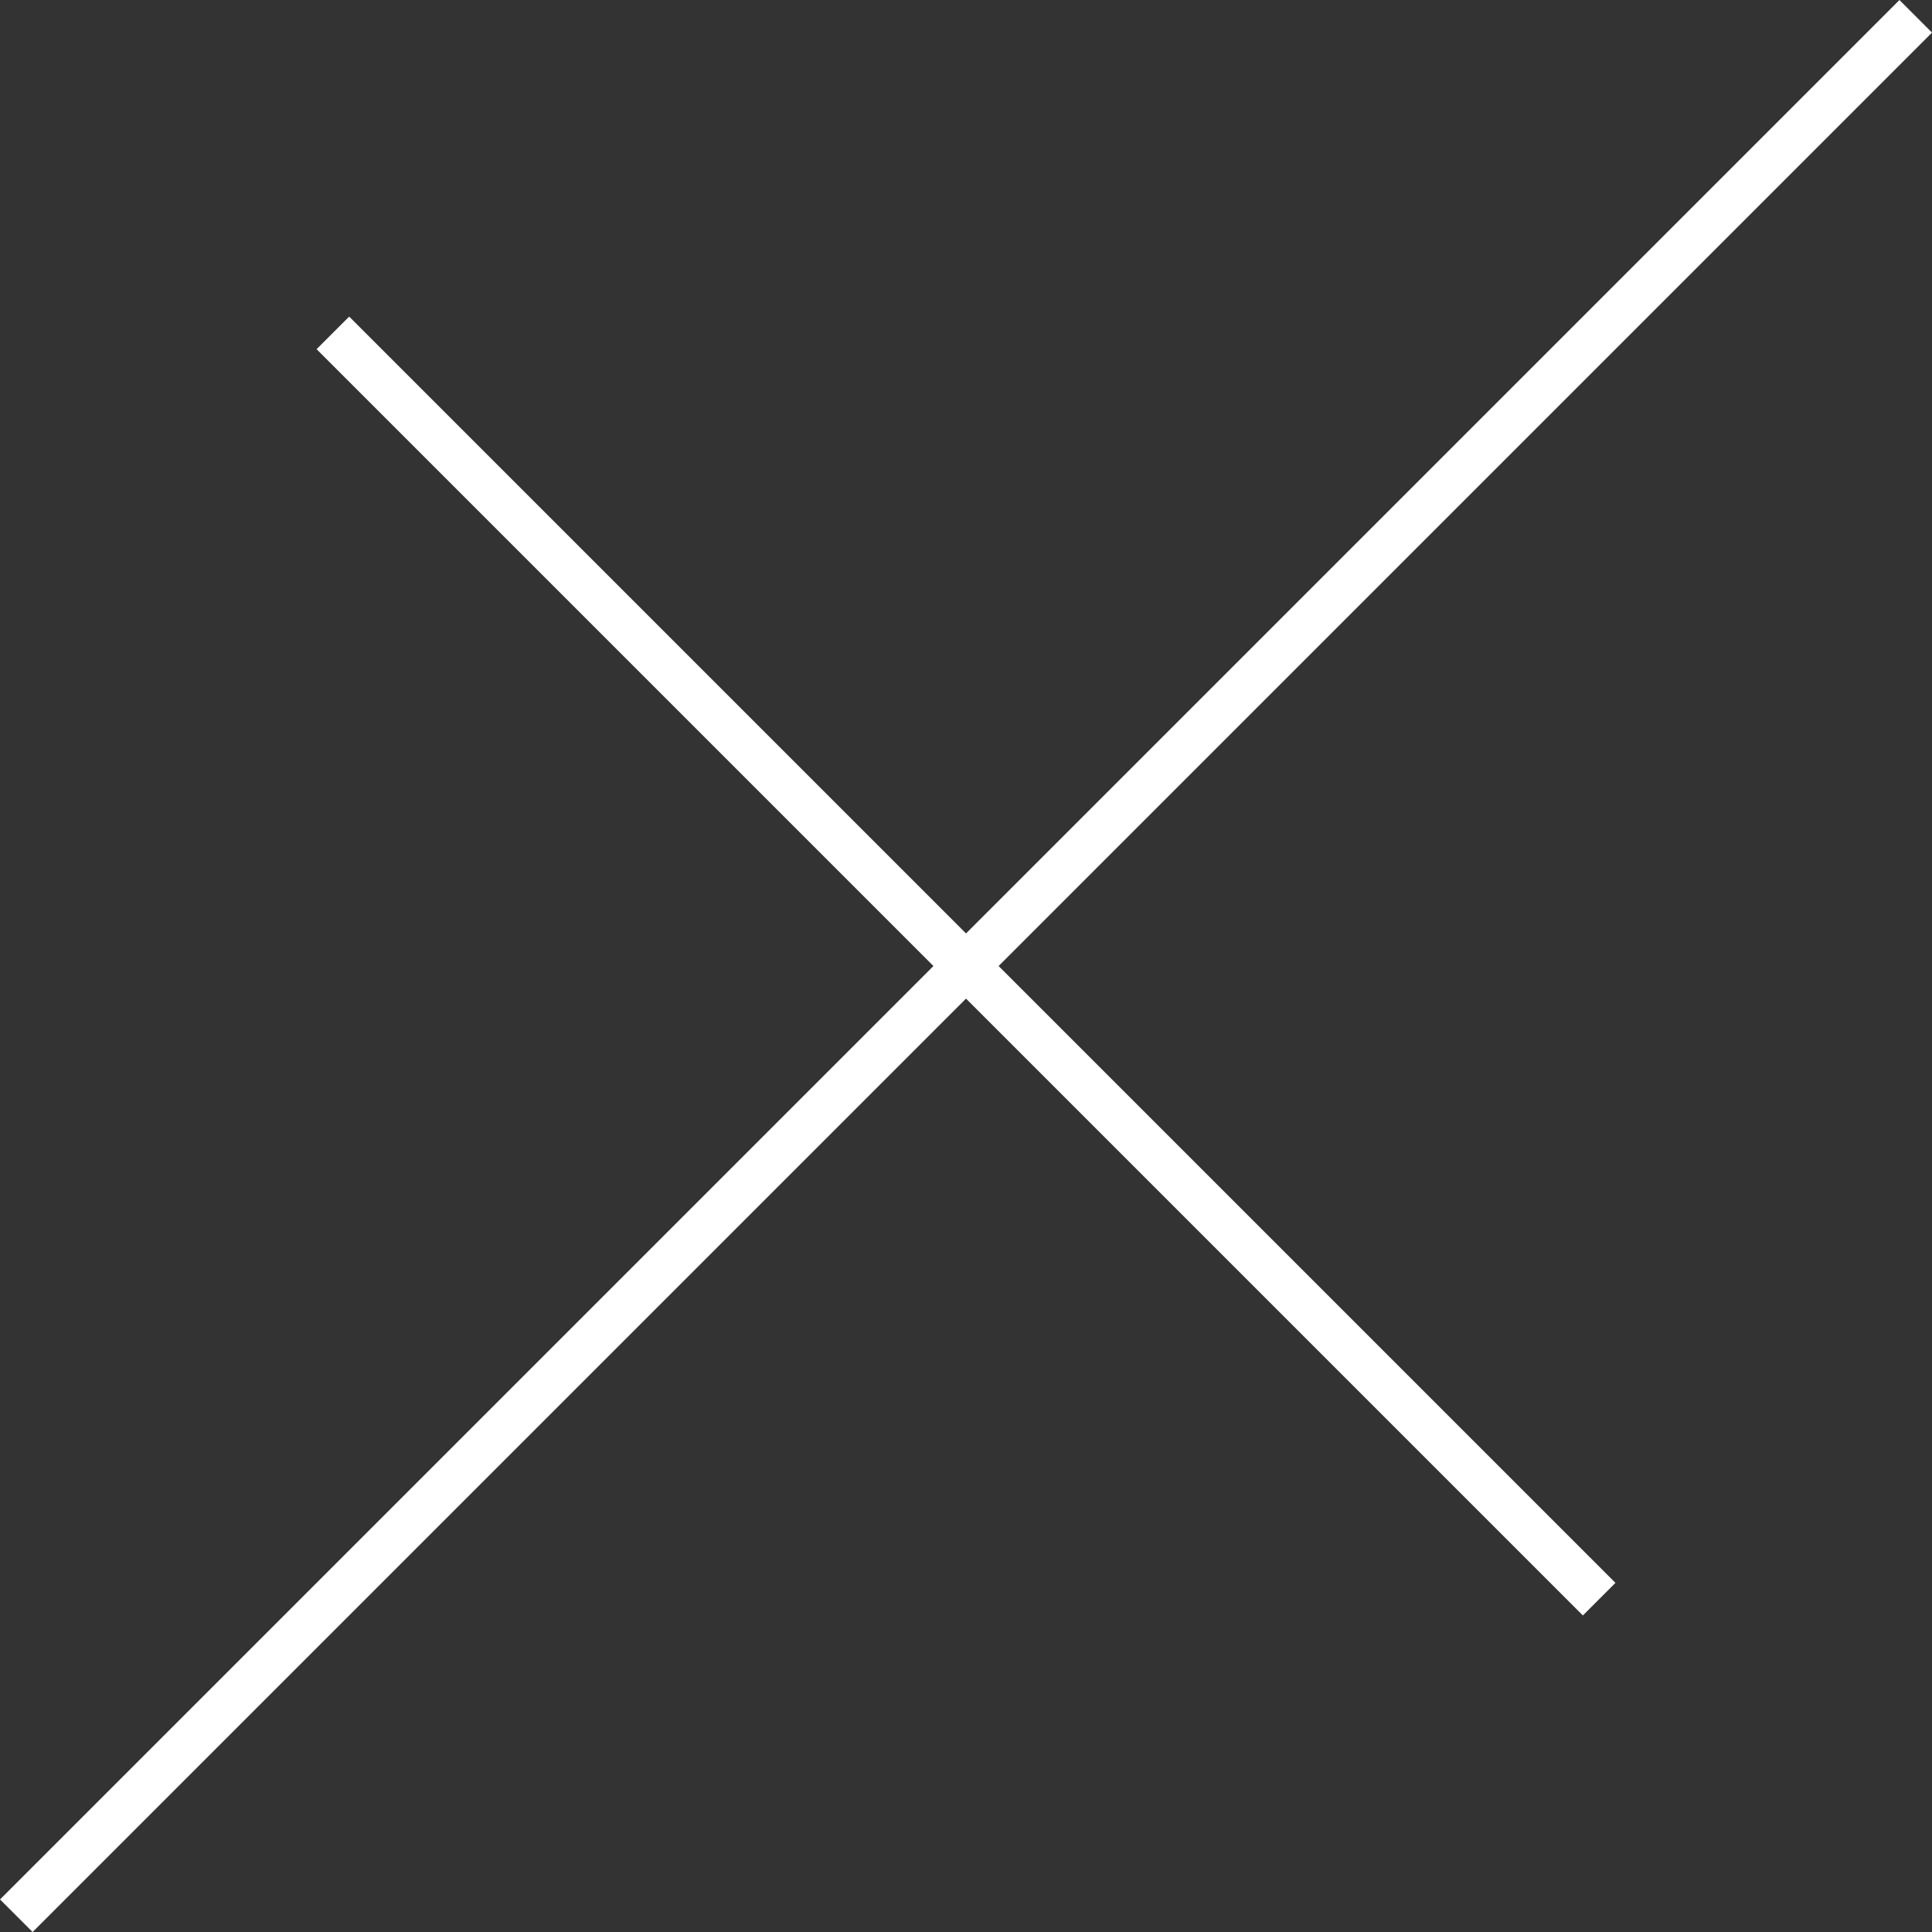
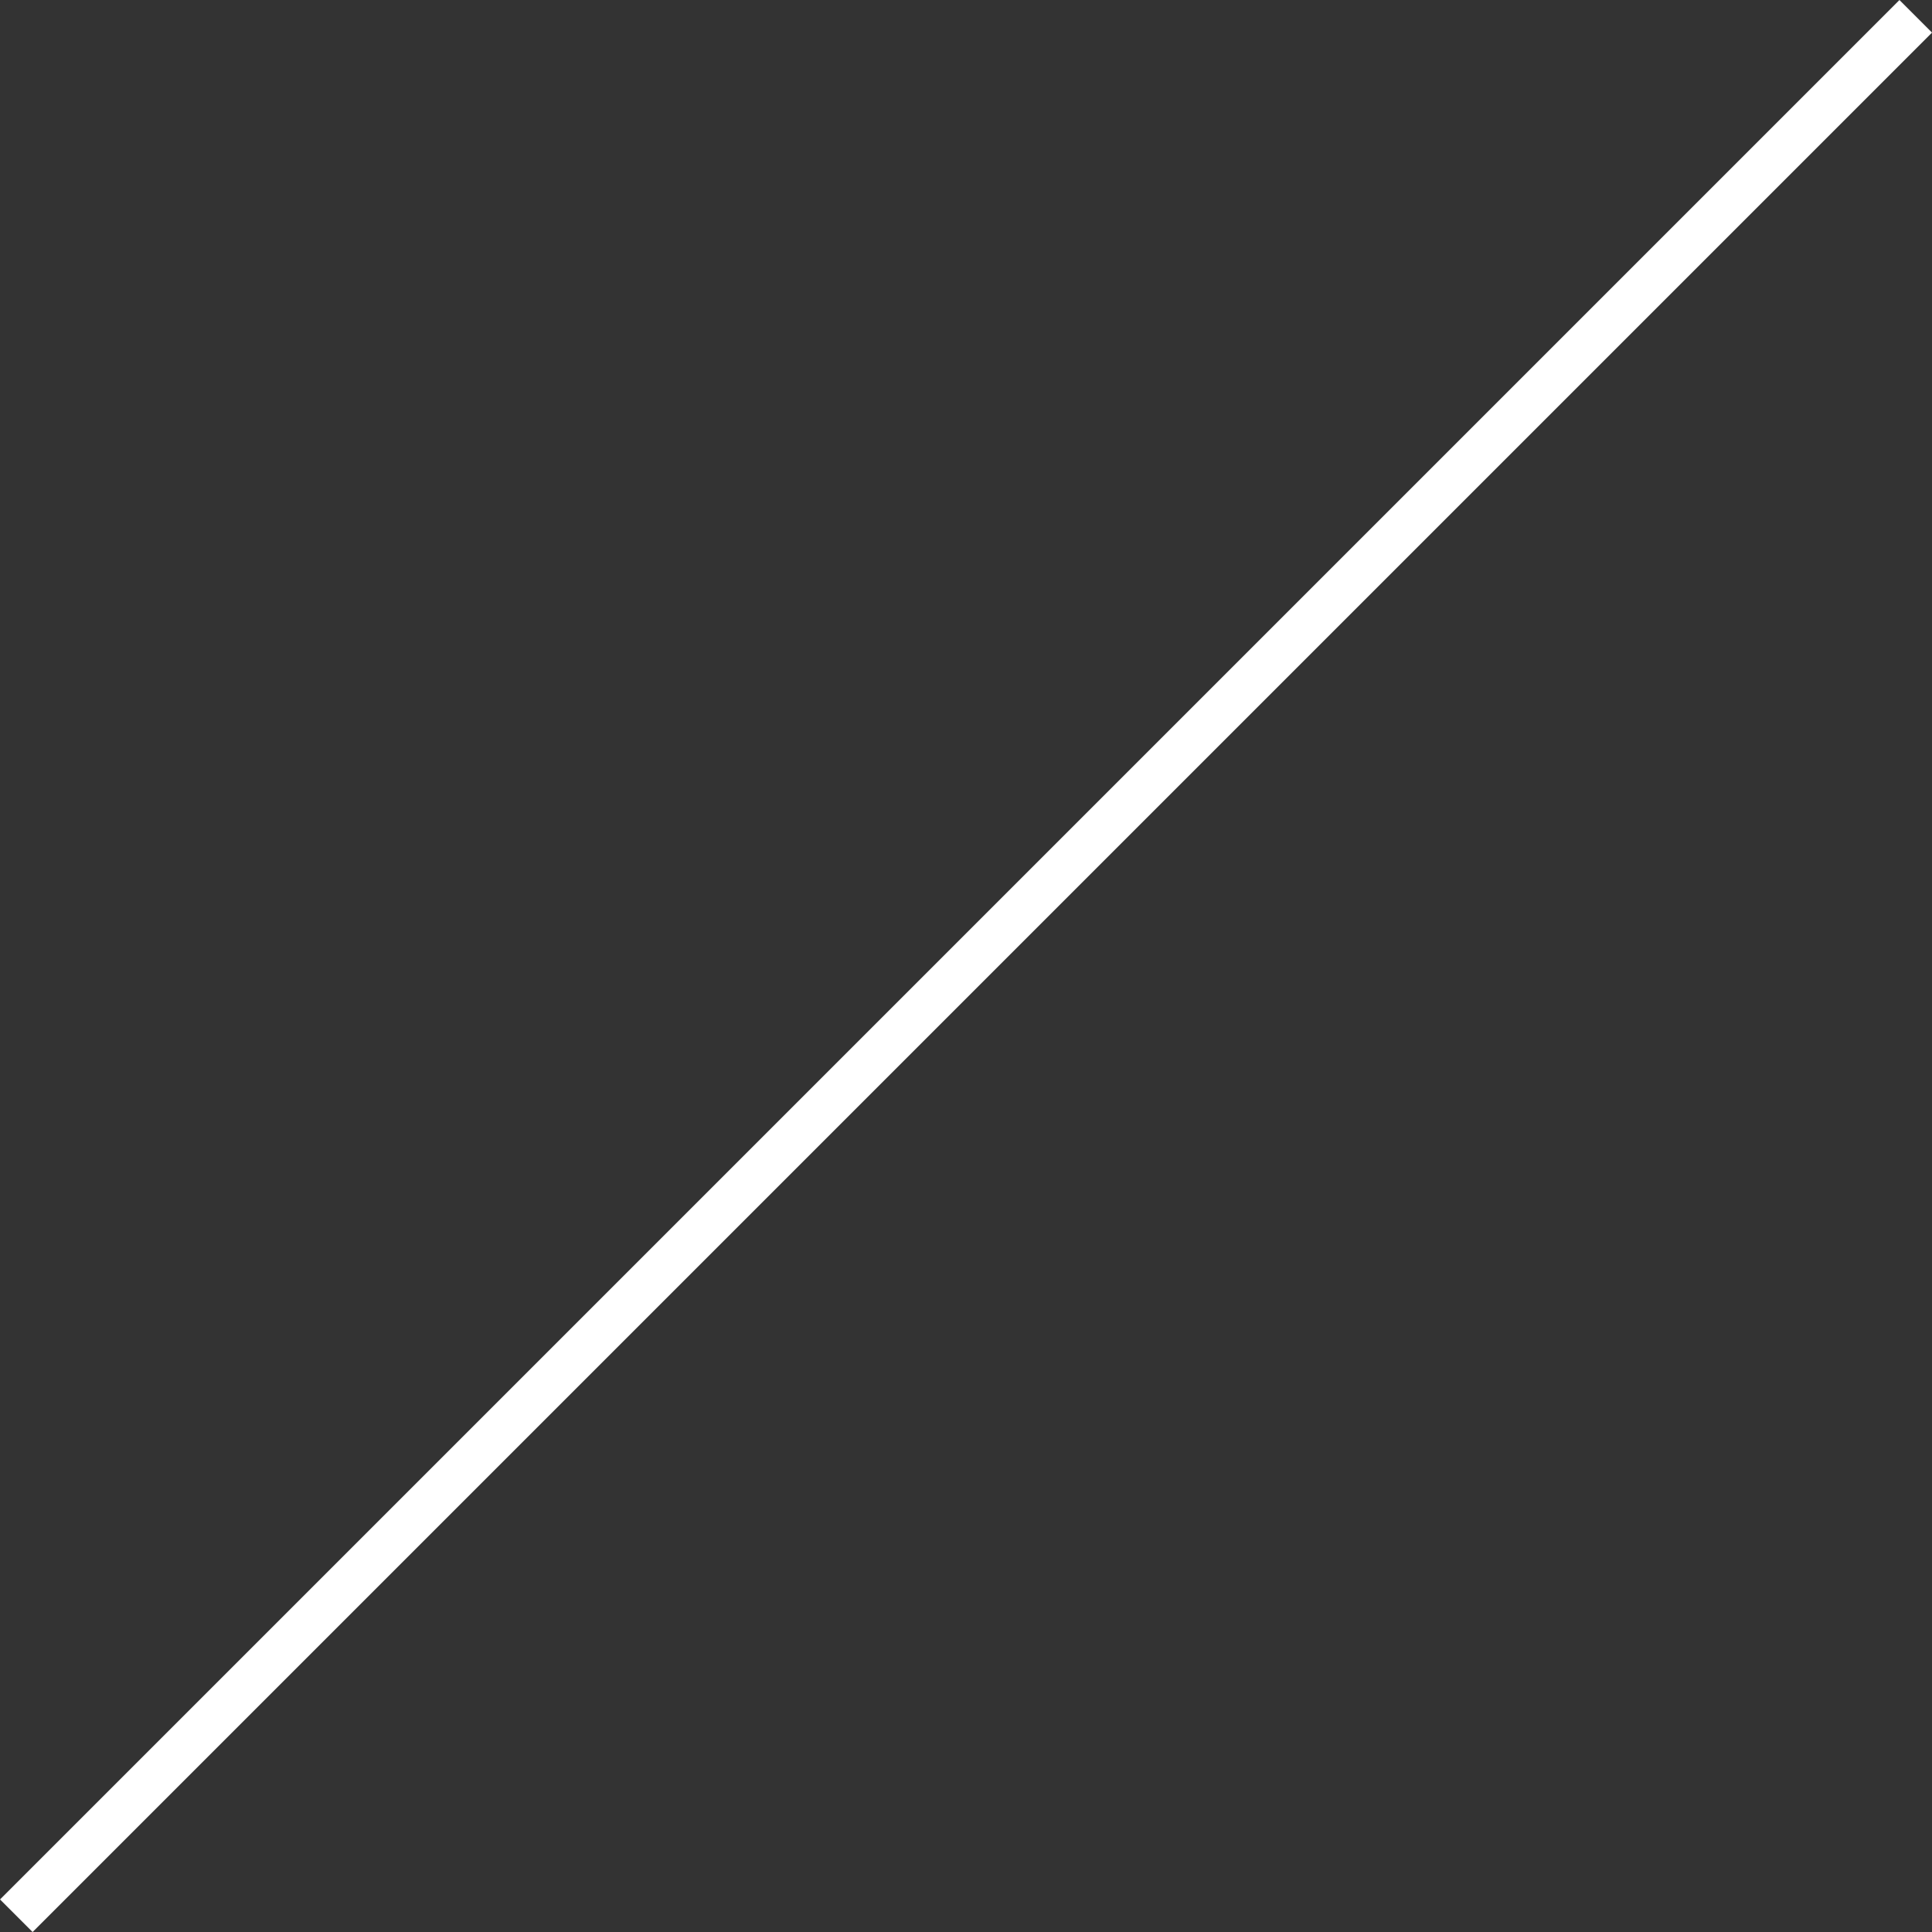
<svg xmlns="http://www.w3.org/2000/svg" width="41.938" height="41.938" viewBox="0 0 41.938 41.938">
  <rect x="0" y="0" width="41.938" height="41.938" fill="#333333" stroke="none" />
  <g id="グループ_10069" data-name="グループ 10069" transform="translate(0.354 0.354)">
-     <line id="線_613" data-name="線 613" x2="27.487" y2="27.487" transform="translate(6.872 6.872)" fill="none" stroke="#fff" stroke-miterlimit="10" stroke-width="1" />
    <line id="線_614" data-name="線 614" x1="41.231" y2="41.231" fill="none" stroke="#fff" stroke-miterlimit="10" stroke-width="1" />
  </g>
</svg>